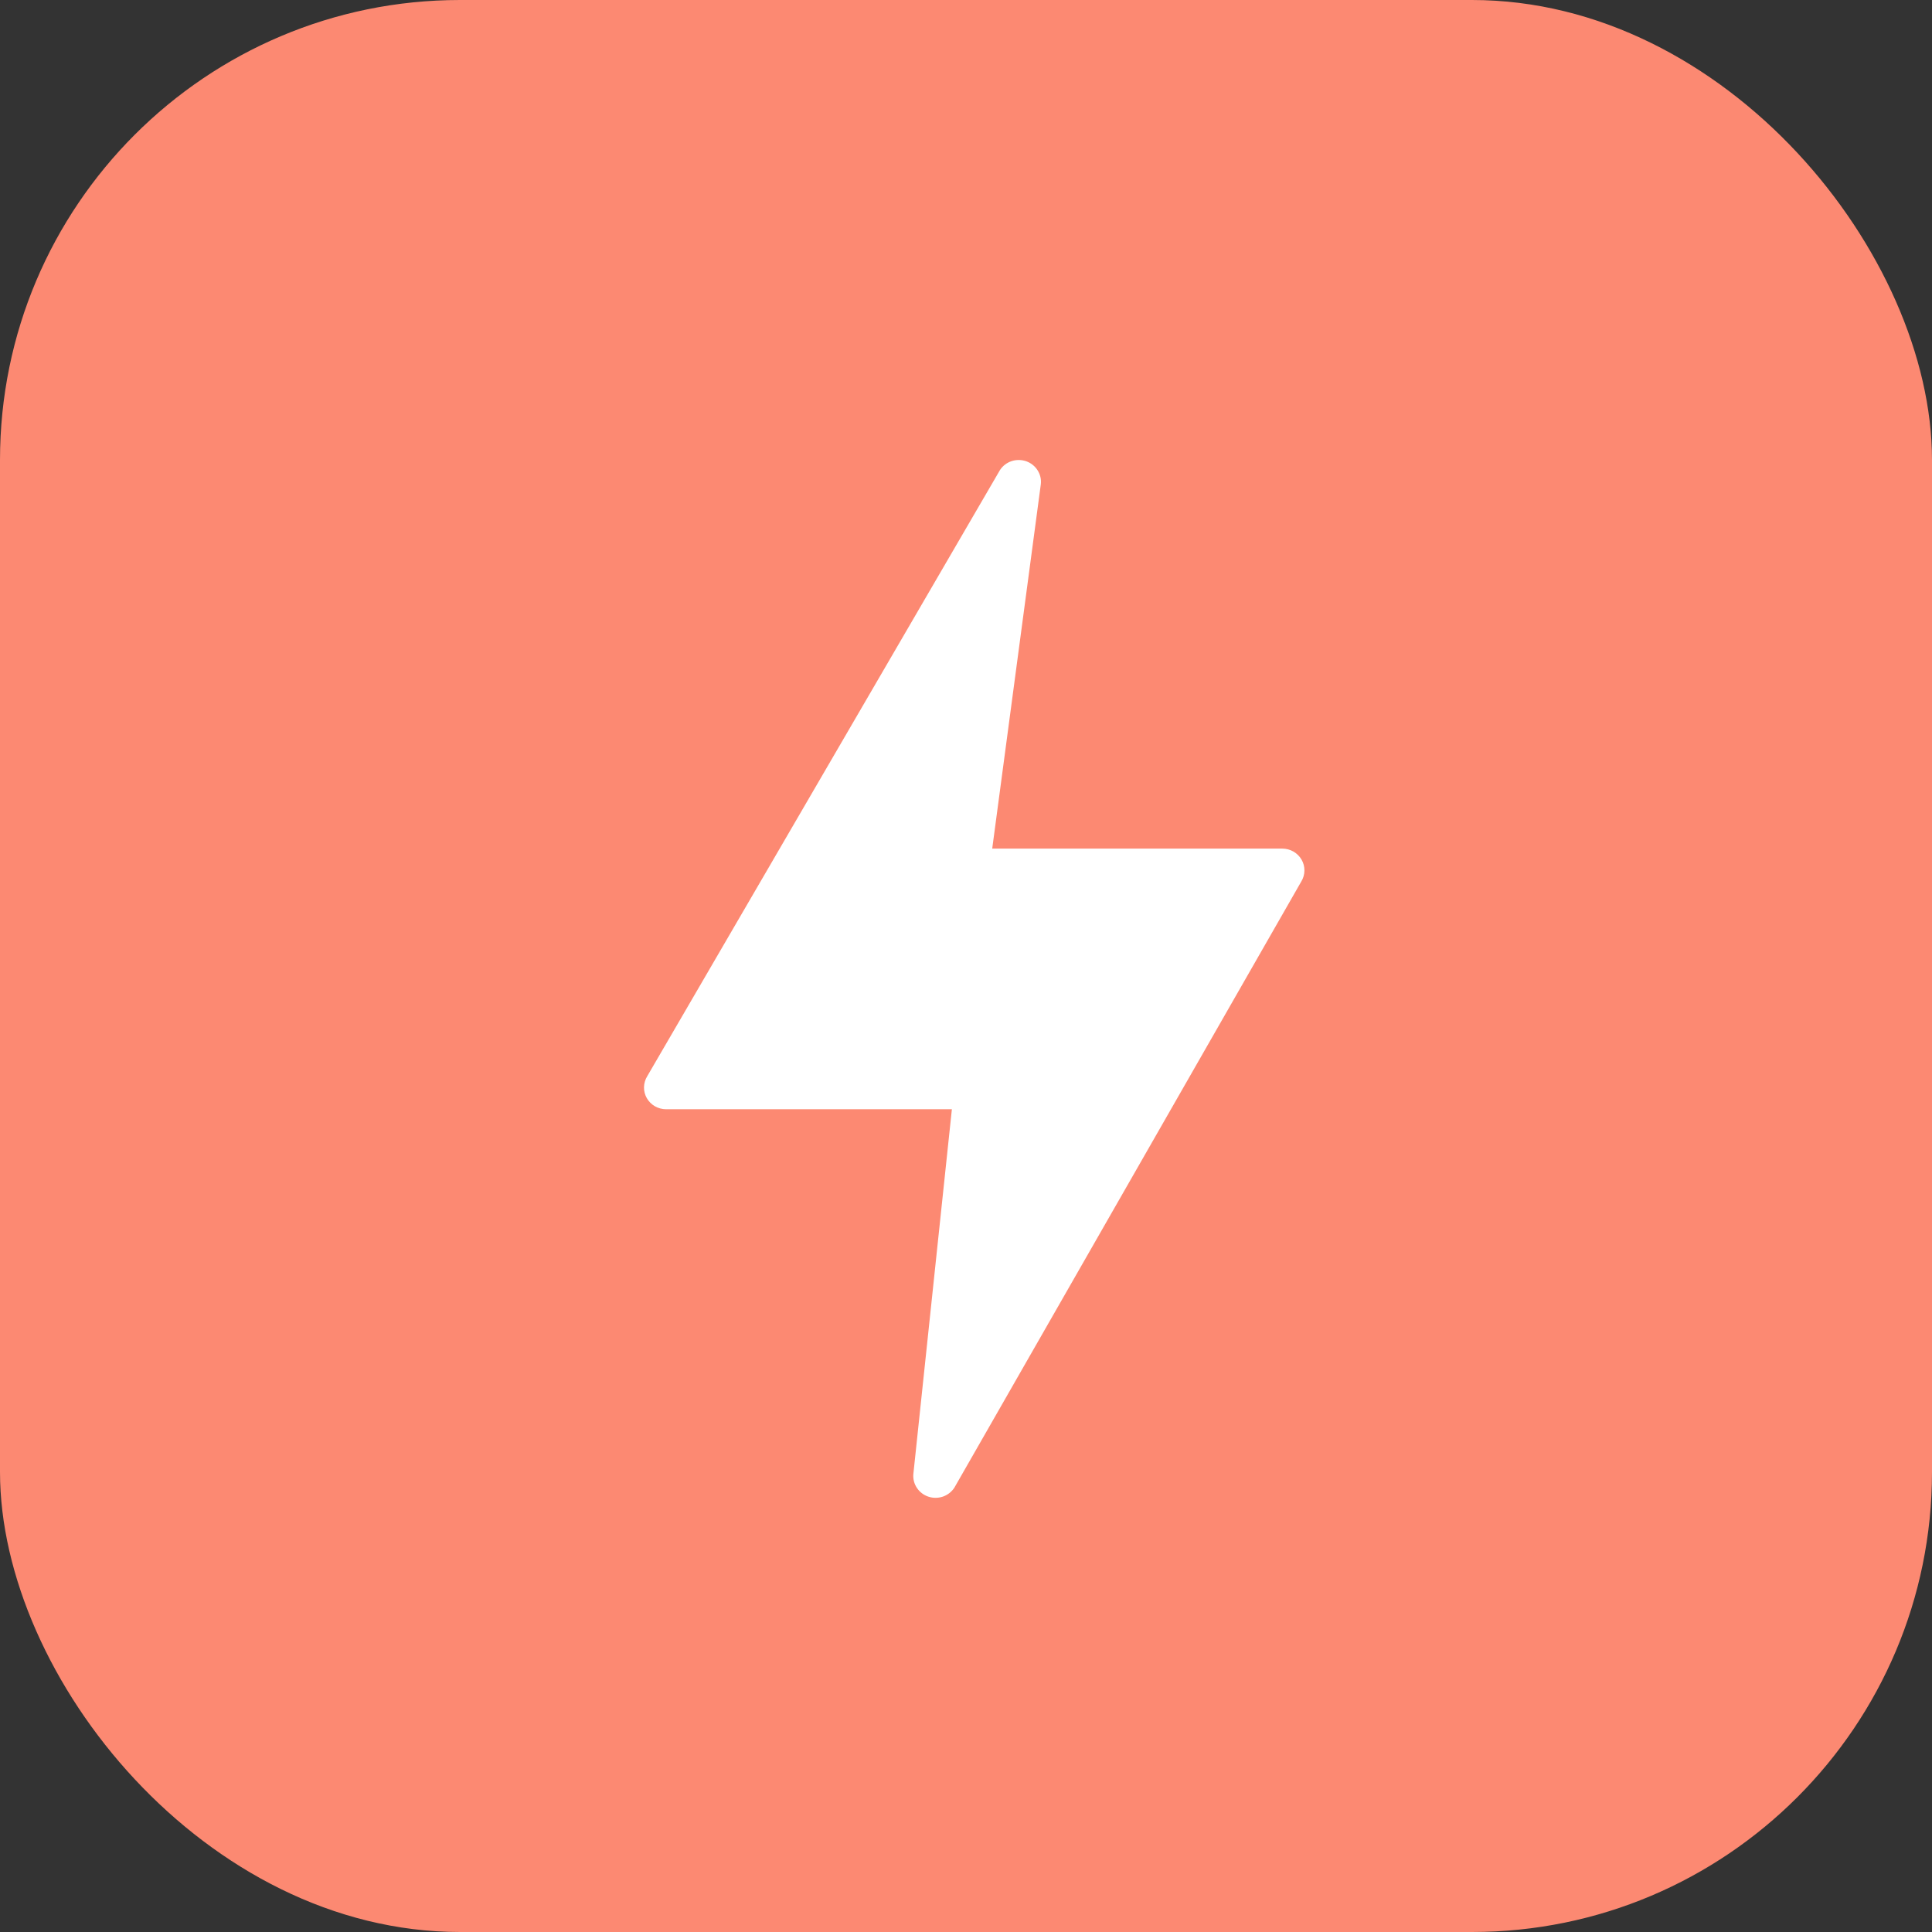
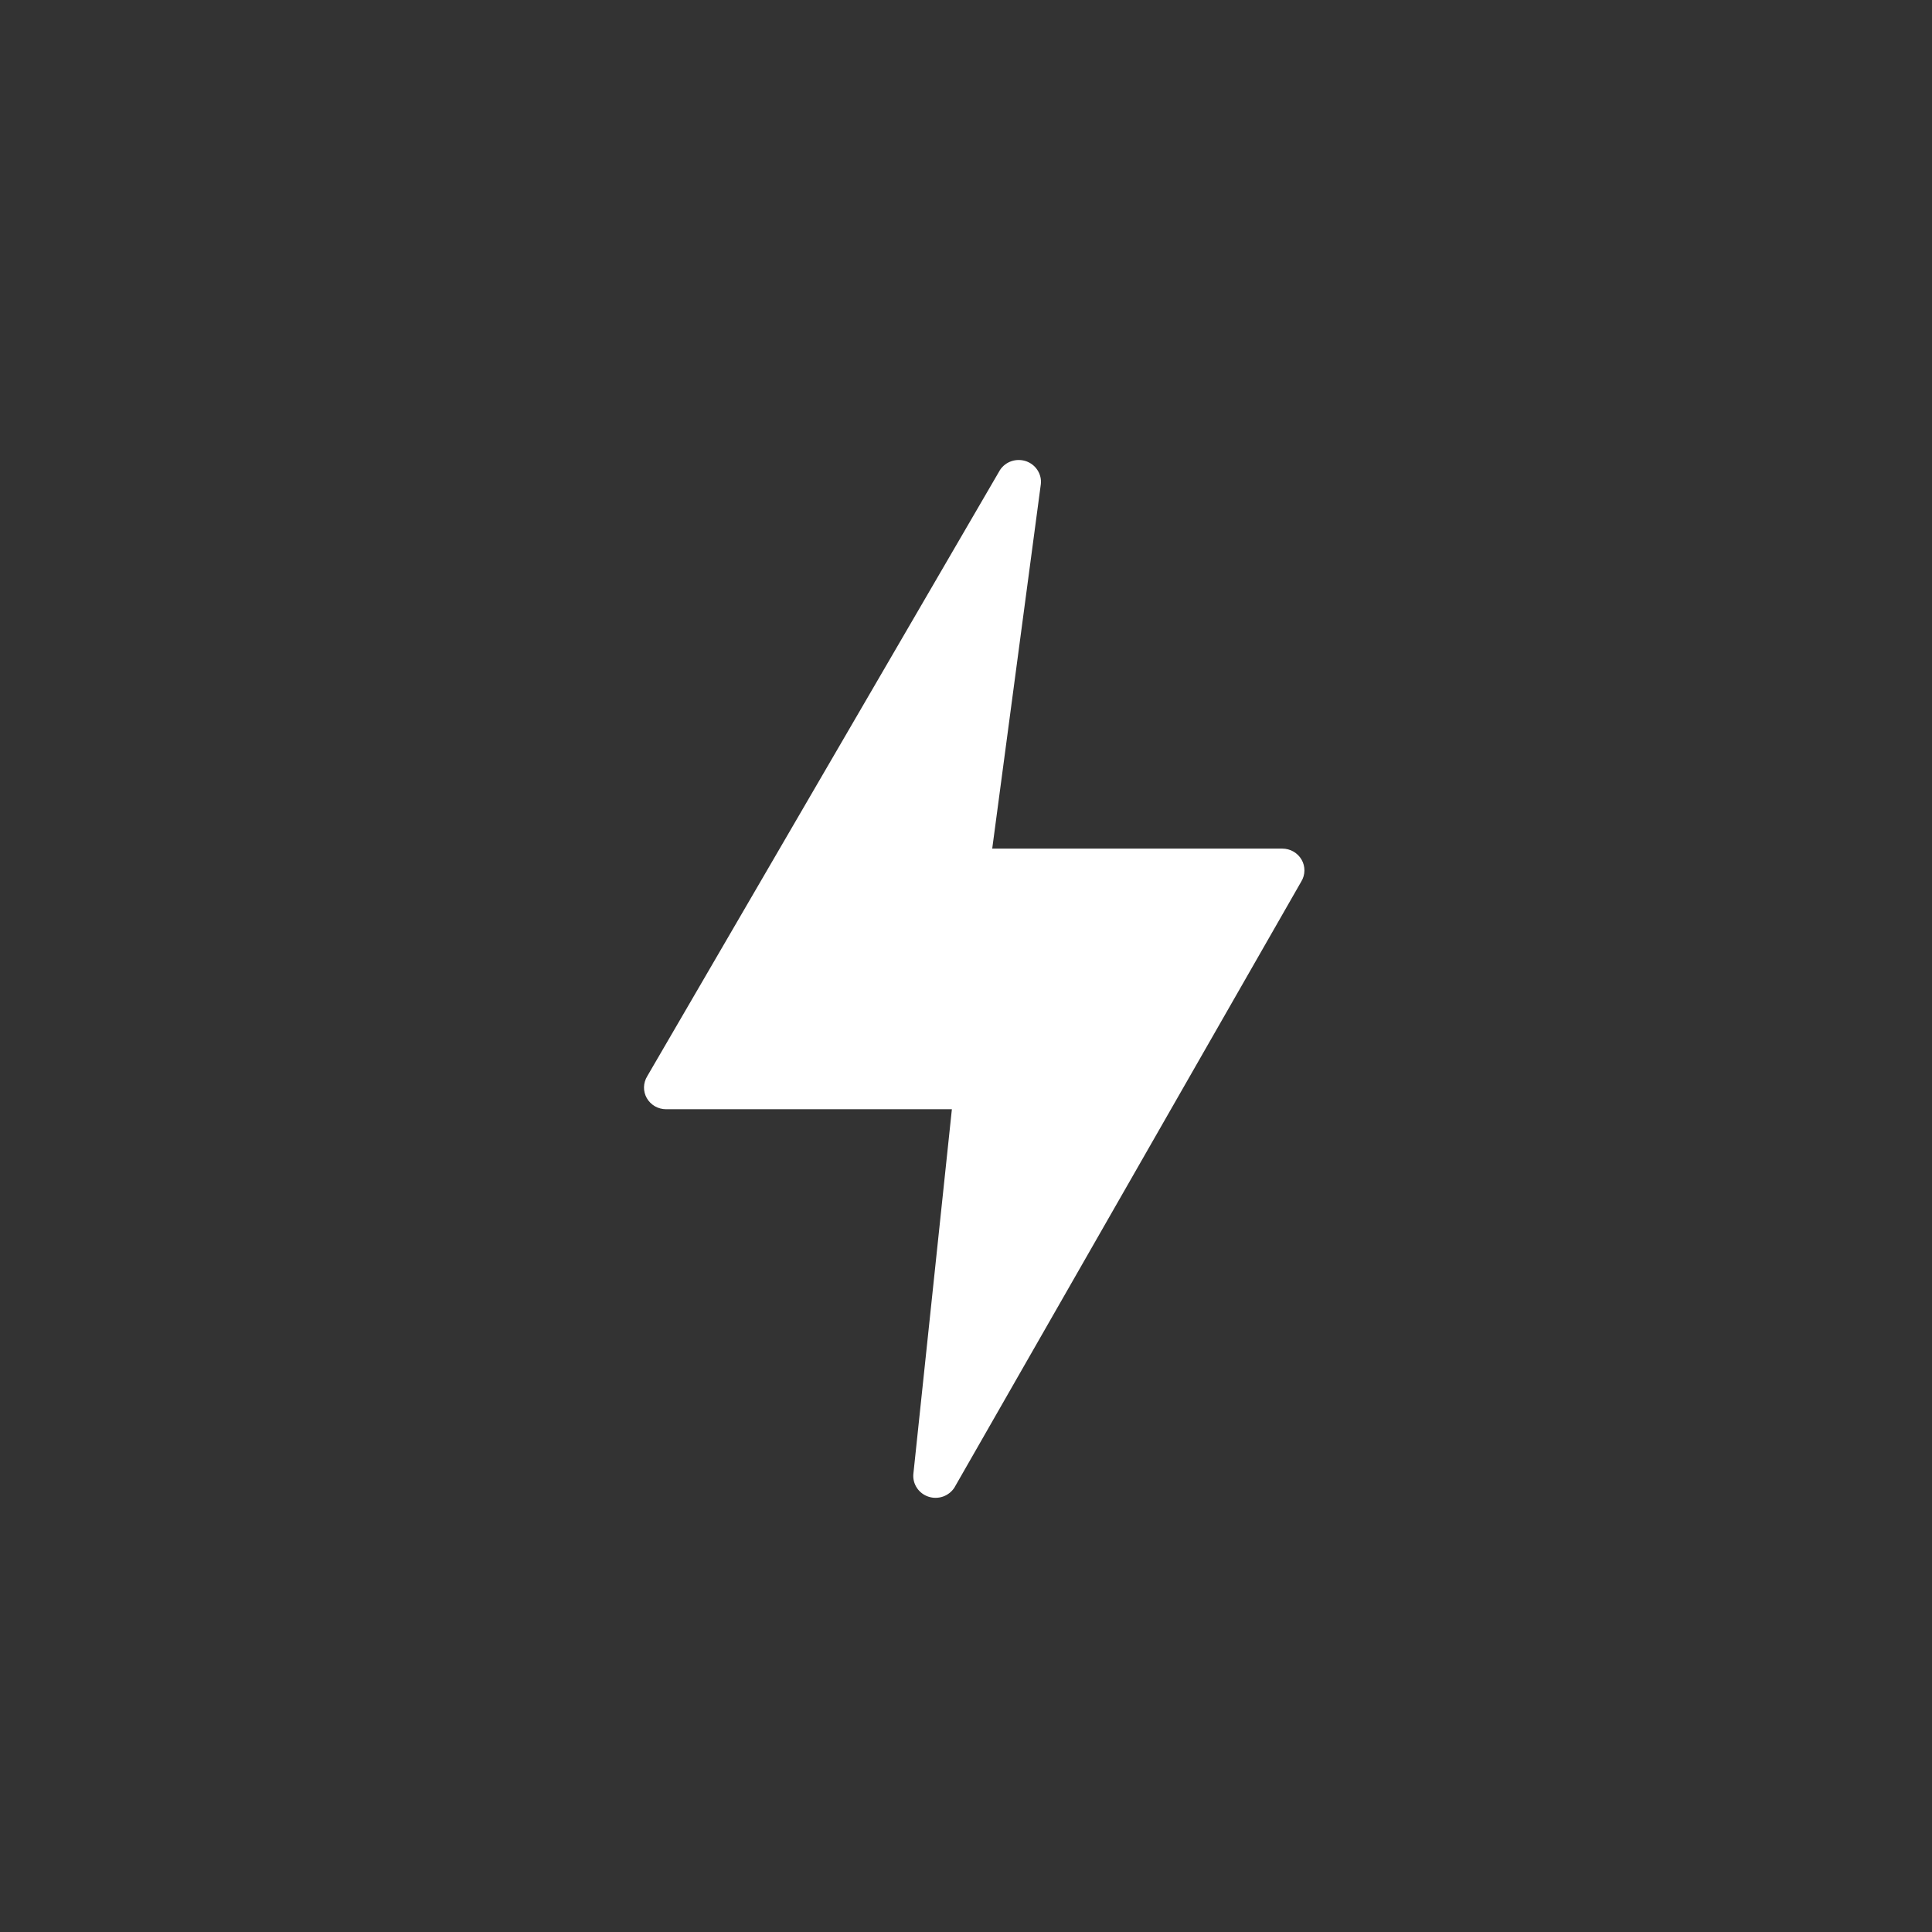
<svg xmlns="http://www.w3.org/2000/svg" width="42" height="42" viewBox="0 0 42 42" fill="none">
  <rect x="0" y="0" width="42" height="42" fill="#333333" stroke="none" />
-   <rect width="42" height="42" rx="10" fill="#FC8972" />
  <path d="M28.295 18.688C28.253 18.615 28.192 18.555 28.118 18.512C28.045 18.47 27.961 18.448 27.876 18.448H21.57L22.627 10.524C22.639 10.418 22.613 10.312 22.555 10.222C22.497 10.131 22.41 10.063 22.308 10.027C22.205 9.992 22.093 9.991 21.99 10.025C21.887 10.059 21.799 10.127 21.74 10.216L14.071 23.395C14.027 23.466 14.002 23.549 14 23.633C13.998 23.716 14.019 23.799 14.061 23.873C14.103 23.946 14.164 24.007 14.238 24.05C14.312 24.092 14.396 24.114 14.481 24.114H20.693L19.855 32.05C19.847 32.156 19.875 32.261 19.935 32.349C19.995 32.438 20.083 32.504 20.185 32.537C20.288 32.571 20.399 32.569 20.501 32.534C20.602 32.498 20.689 32.43 20.747 32.341L28.289 19.163C28.333 19.091 28.356 19.01 28.357 18.926C28.358 18.843 28.337 18.76 28.295 18.688Z" fill="white" />
</svg>